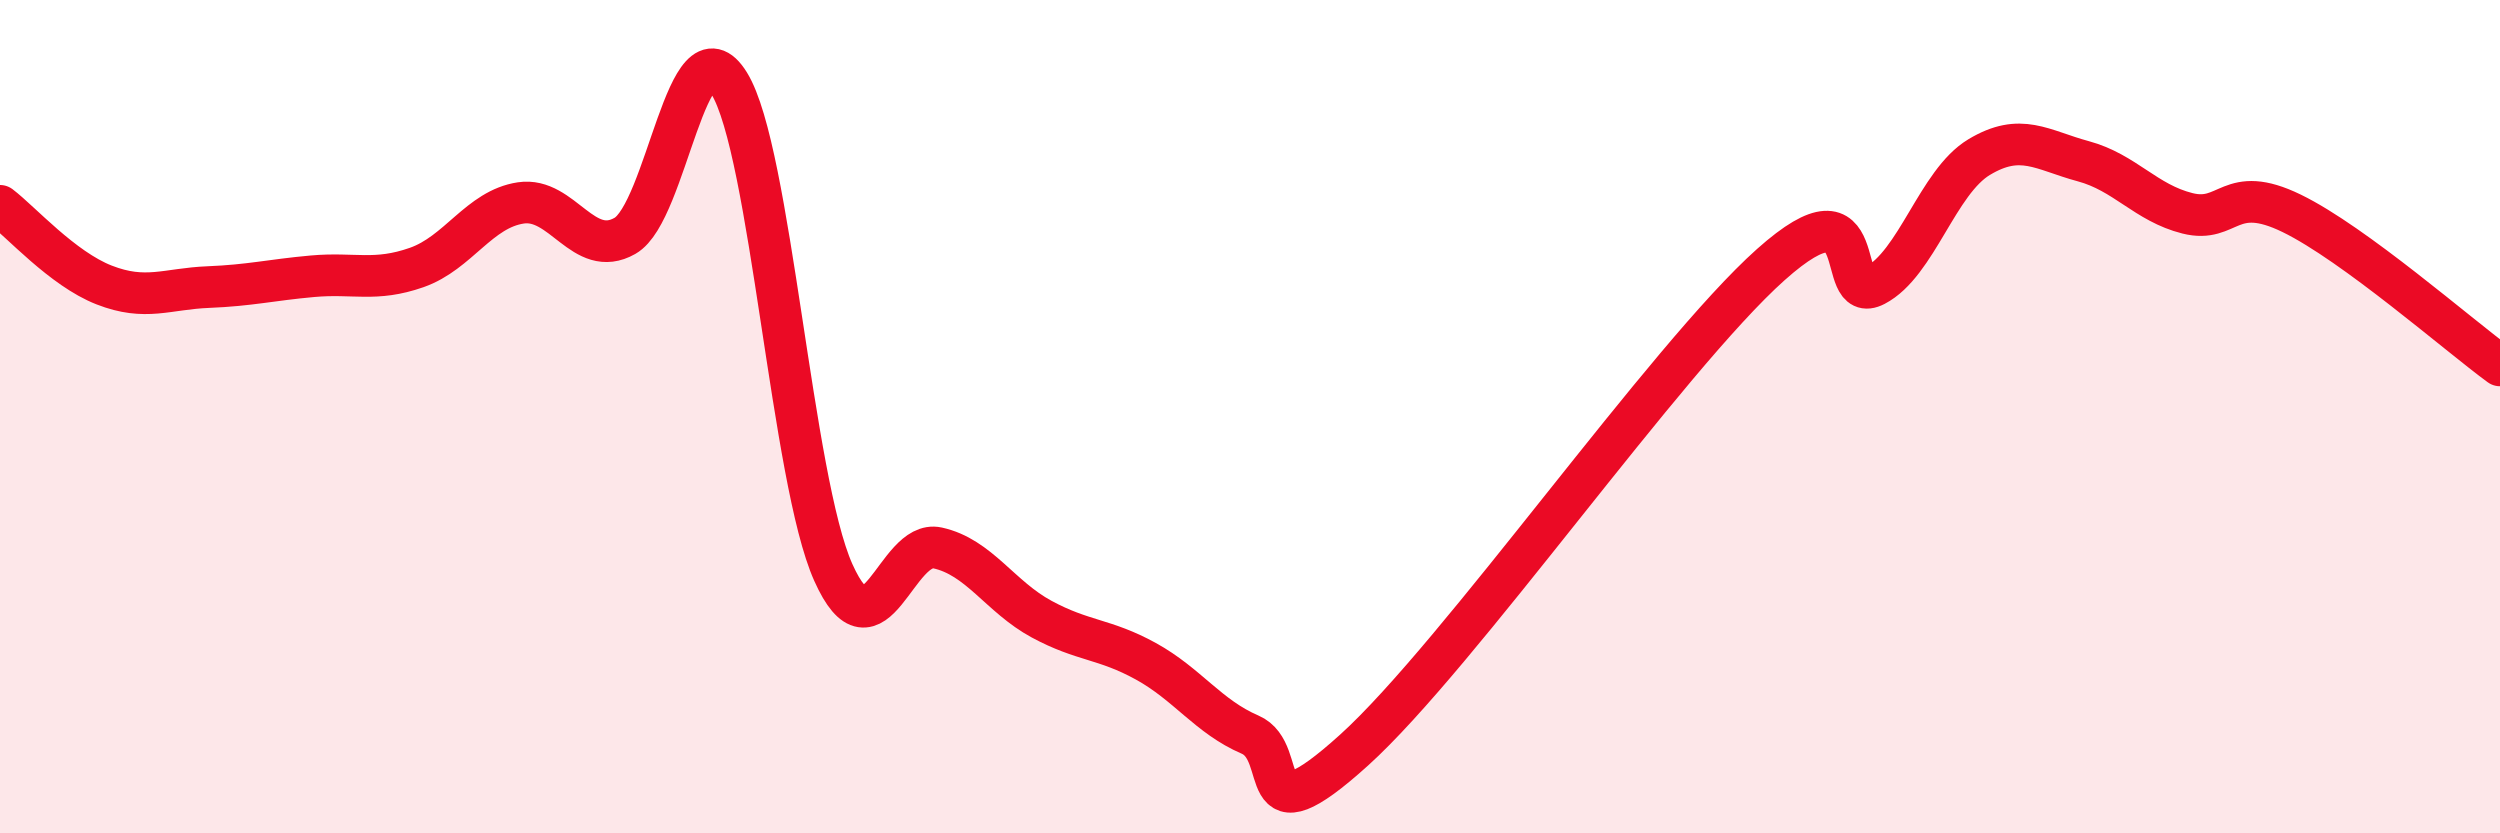
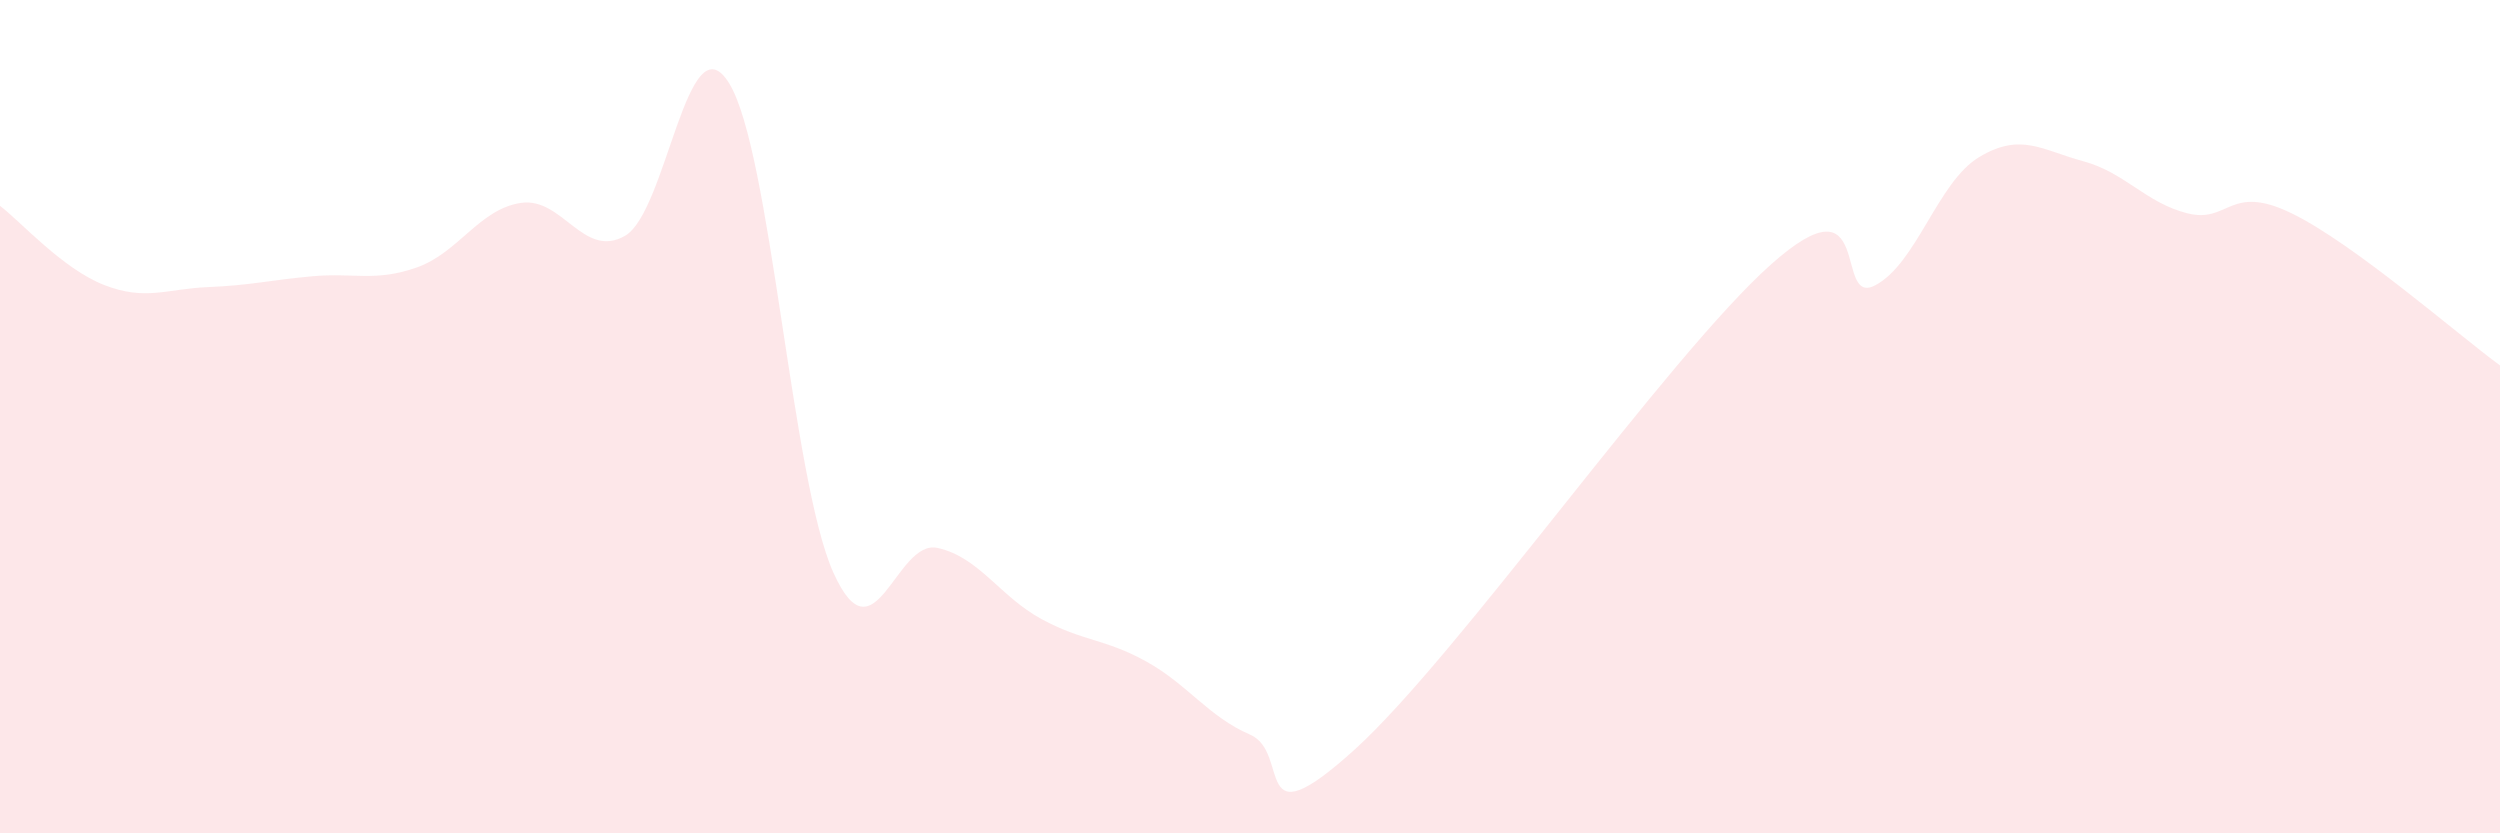
<svg xmlns="http://www.w3.org/2000/svg" width="60" height="20" viewBox="0 0 60 20">
  <path d="M 0,4.94 C 0.5,5.32 1.5,6.45 2.5,6.84 C 3.5,7.23 4,6.93 5,6.89 C 6,6.85 6.5,6.72 7.5,6.63 C 8.5,6.54 9,6.77 10,6.42 C 11,6.07 11.5,5.02 12.5,4.87 C 13.5,4.72 14,6.23 15,5.66 C 16,5.09 16.5,0.38 17.5,2 C 18.5,3.62 19,11.51 20,13.74 C 21,15.97 21.5,12.93 22.5,13.15 C 23.5,13.37 24,14.32 25,14.86 C 26,15.4 26.5,15.32 27.5,15.87 C 28.5,16.42 29,17.2 30,17.63 C 31,18.06 30,20.26 32.5,18 C 35,15.74 40,8.58 42.5,6.35 C 45,4.12 44,7.37 45,6.85 C 46,6.33 46.5,4.37 47.5,3.77 C 48.5,3.17 49,3.6 50,3.87 C 51,4.14 51.5,4.87 52.5,5.12 C 53.5,5.37 53.5,4.39 55,5.12 C 56.5,5.85 59,8.04 60,8.77L60 20L0 20Z" fill="#EB0A25" opacity="0.1" stroke-linecap="round" stroke-linejoin="round" />
-   <path d="M 0,4.94 C 0.5,5.32 1.5,6.45 2.5,6.84 C 3.5,7.23 4,6.93 5,6.89 C 6,6.85 6.5,6.72 7.5,6.63 C 8.5,6.54 9,6.77 10,6.42 C 11,6.07 11.5,5.02 12.5,4.87 C 13.5,4.72 14,6.23 15,5.66 C 16,5.09 16.5,0.38 17.5,2 C 18.5,3.62 19,11.51 20,13.74 C 21,15.97 21.5,12.93 22.5,13.15 C 23.5,13.37 24,14.32 25,14.86 C 26,15.4 26.5,15.32 27.5,15.87 C 28.5,16.42 29,17.2 30,17.63 C 31,18.06 30,20.26 32.5,18 C 35,15.74 40,8.58 42.5,6.35 C 45,4.12 44,7.37 45,6.85 C 46,6.33 46.5,4.37 47.5,3.77 C 48.5,3.17 49,3.6 50,3.87 C 51,4.14 51.5,4.87 52.5,5.12 C 53.5,5.37 53.5,4.39 55,5.12 C 56.5,5.85 59,8.04 60,8.77" stroke="#EB0A25" stroke-width="1" fill="none" stroke-linecap="round" stroke-linejoin="round" />
</svg>